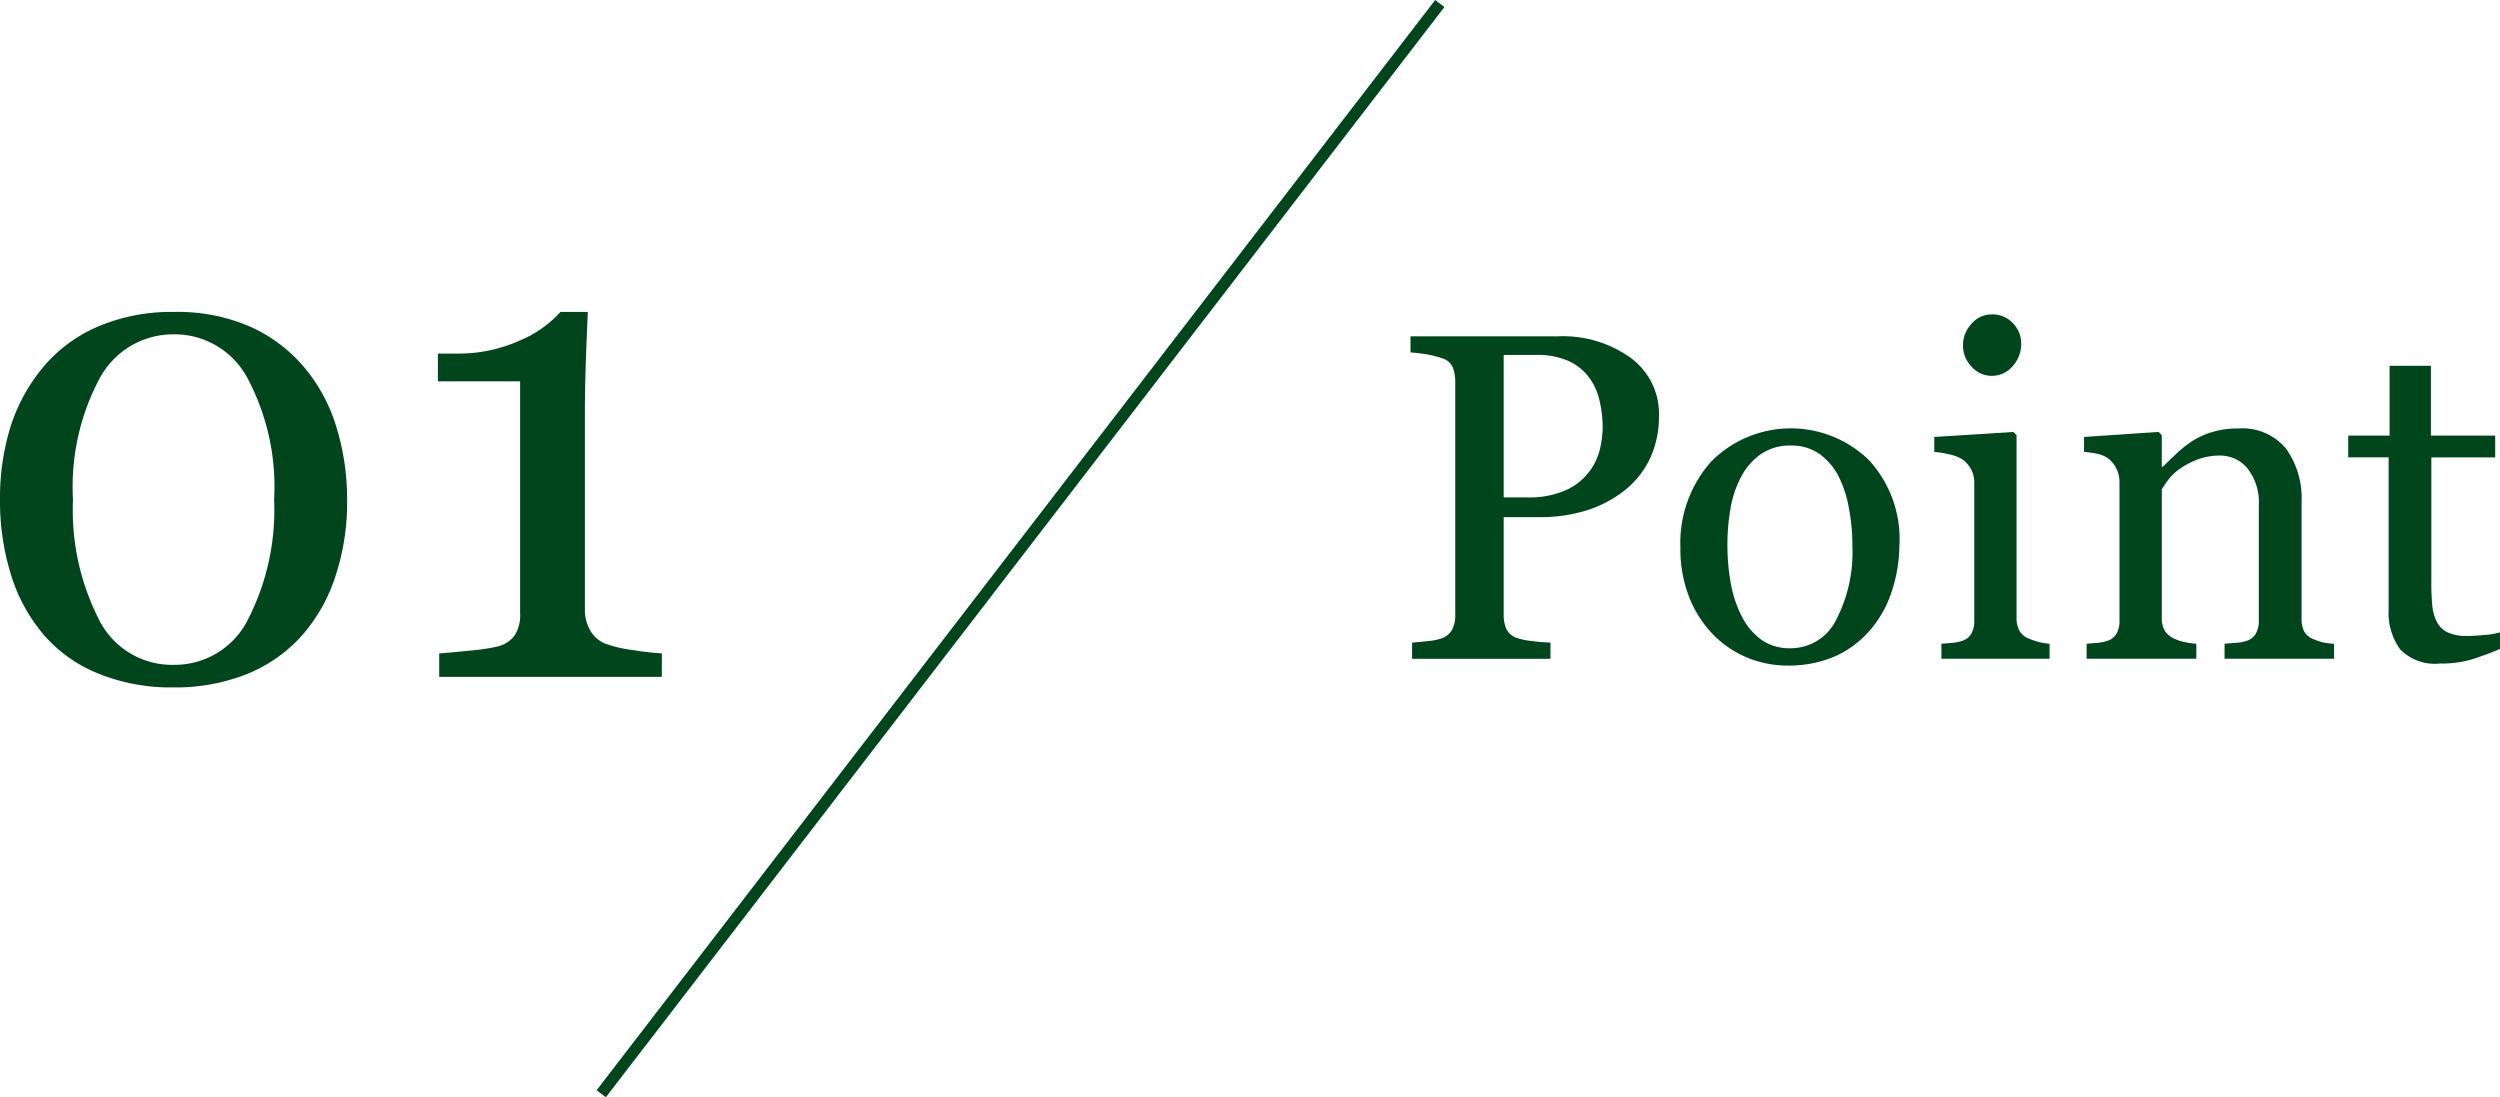
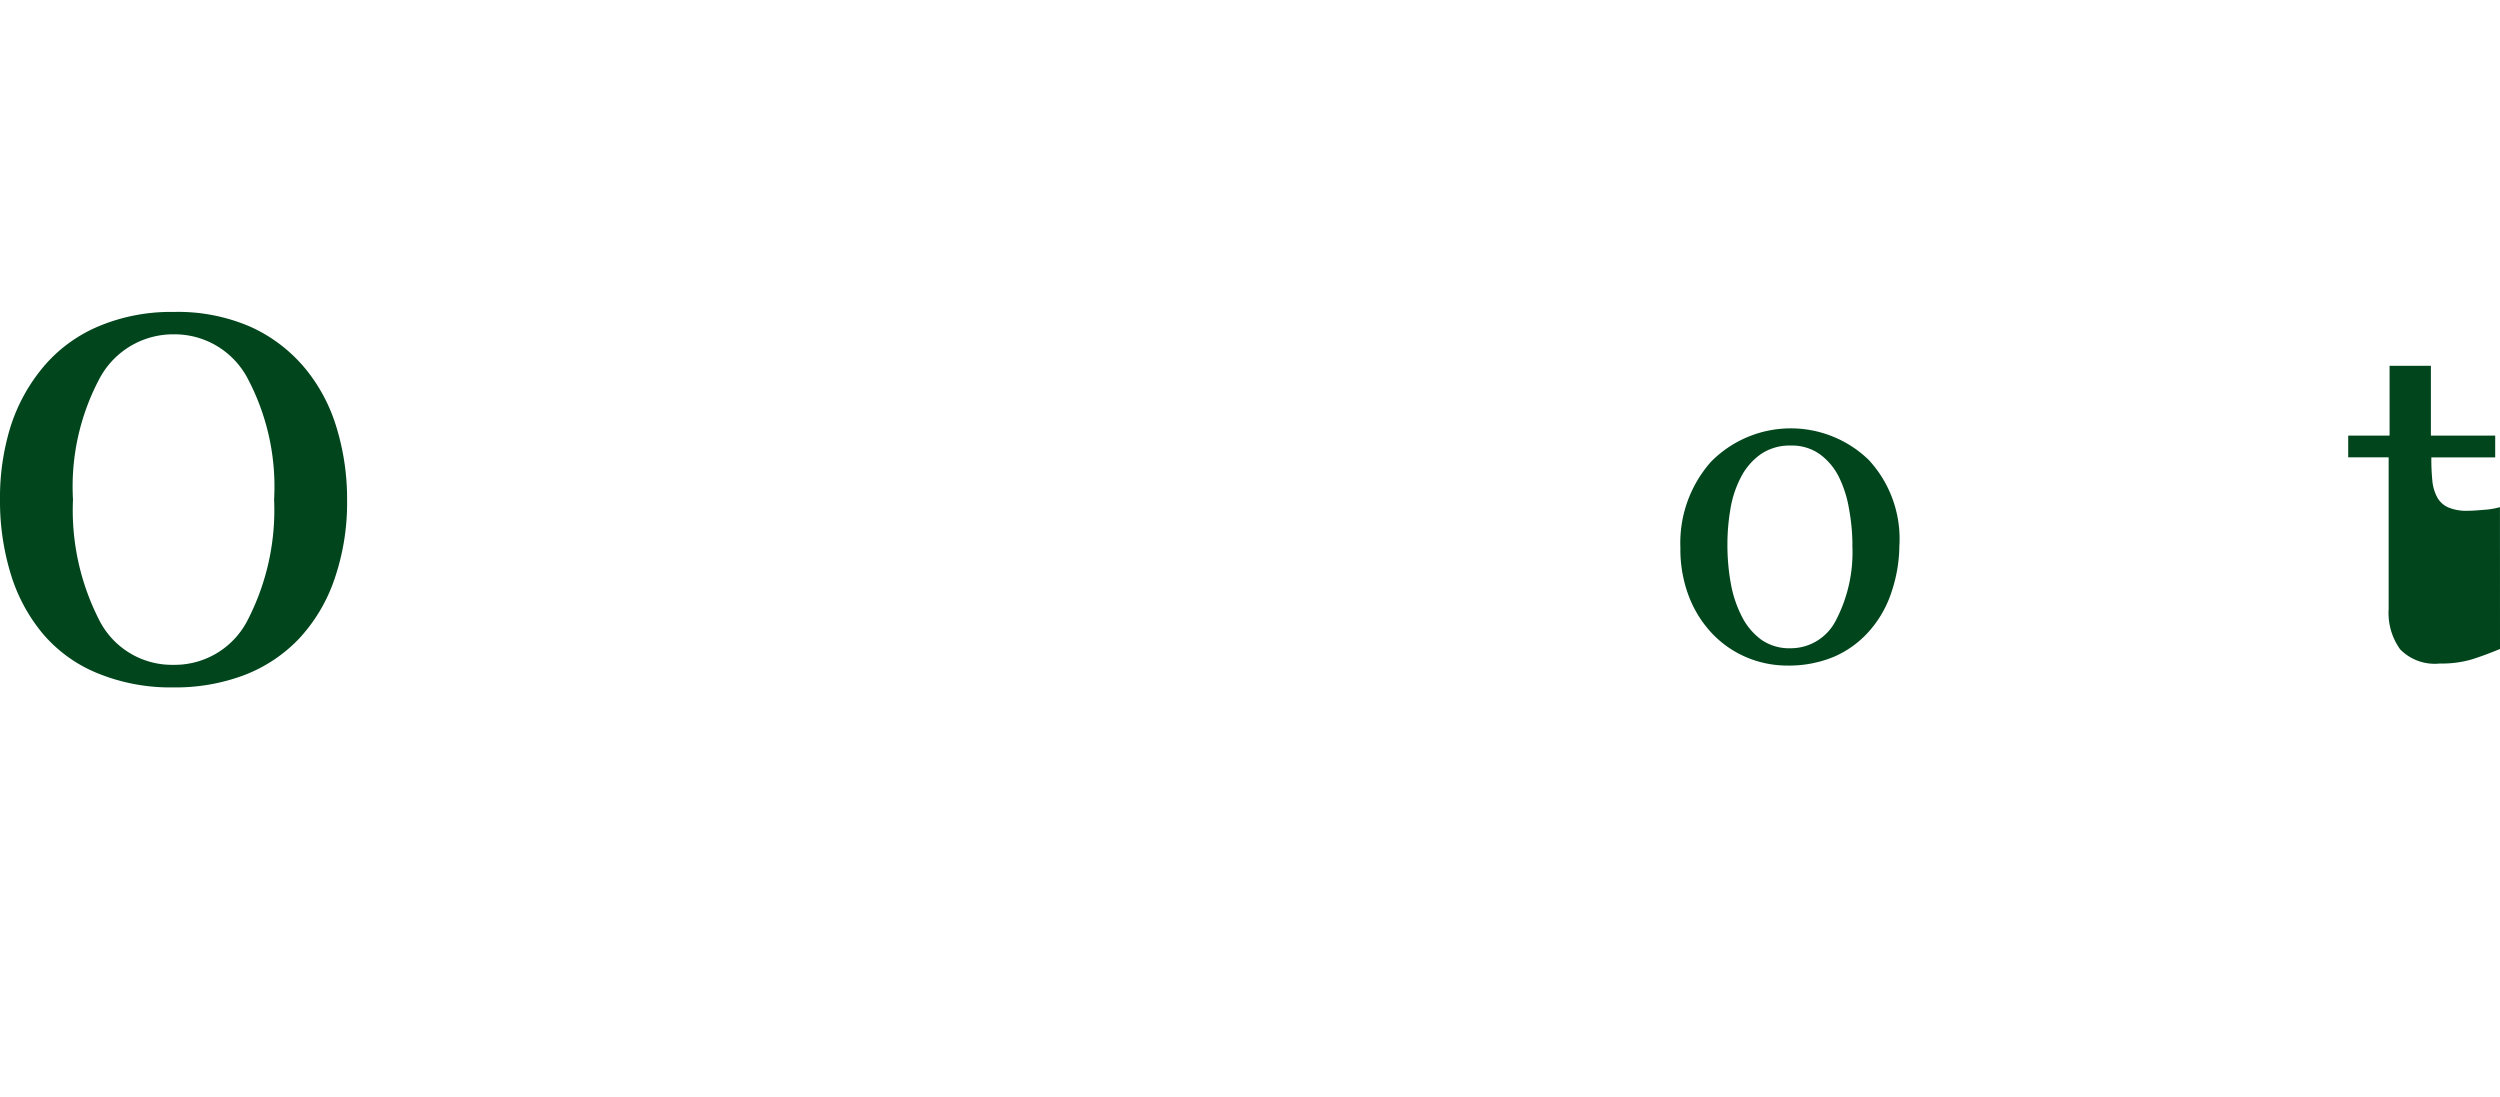
<svg xmlns="http://www.w3.org/2000/svg" id="グループ_21939" data-name="グループ 21939" width="133.345" height="58.526" viewBox="0 0 133.345 58.526">
  <defs>
    <clipPath id="clip-path">
      <rect id="長方形_6741" data-name="長方形 6741" width="133.345" height="58.526" fill="#00451c" />
    </clipPath>
  </defs>
-   <rect id="長方形_6740" data-name="長方形 6740" width="73.362" height="0.619" transform="translate(31.823 58.149) rotate(-52.433)" fill="#00451c" />
  <g id="グループ_21938" data-name="グループ 21938" transform="translate(0 0)">
    <g id="グループ_21937" data-name="グループ 21937" clip-path="url(#clip-path)">
-       <path id="パス_24724" data-name="パス 24724" d="M134.881,33.24a5.18,5.18,0,0,1-.528,2.381,4.755,4.755,0,0,1-1.46,1.716,6.31,6.31,0,0,1-2.024.993,8.472,8.472,0,0,1-2.339.315H126.6v5.212a1.861,1.861,0,0,0,.139.745.961.961,0,0,0,.576.491,3.763,3.763,0,0,0,.77.158,9.611,9.611,0,0,0,1.012.084V46.2h-7.382v-.861q.291-.023.842-.084a2.936,2.936,0,0,0,.77-.158,1.043,1.043,0,0,0,.527-.461,1.617,1.617,0,0,0,.164-.776V31.445a2.268,2.268,0,0,0-.121-.763.887.887,0,0,0-.57-.509,5.238,5.238,0,0,0-.915-.225c-.3-.044-.563-.075-.782-.09V29h7.855a6.189,6.189,0,0,1,3.9,1.158,3.7,3.7,0,0,1,1.5,3.085M131.2,36.173a3.259,3.259,0,0,0,.546-1.206,5.461,5.461,0,0,0,.134-1.121,6.3,6.3,0,0,0-.164-1.406,3.265,3.265,0,0,0-.563-1.249,2.822,2.822,0,0,0-1.115-.885,4.145,4.145,0,0,0-1.721-.315H126.6v7.6h1.236a4.8,4.8,0,0,0,2.127-.406,3.115,3.115,0,0,0,1.23-1.013" transform="translate(-46.397 -11.061)" fill="#00451c" />
      <path id="パス_24725" data-name="パス 24725" d="M156.58,43.127a7.9,7.9,0,0,1-.4,2.479,5.9,5.9,0,0,1-1.141,2.067,5.3,5.3,0,0,1-1.941,1.442,6.237,6.237,0,0,1-2.475.473,5.587,5.587,0,0,1-2.172-.43,5.482,5.482,0,0,1-1.833-1.254,6.016,6.016,0,0,1-1.256-1.982A7.018,7.018,0,0,1,144.9,43.3a6.516,6.516,0,0,1,1.632-4.582,5.974,5.974,0,0,1,8.421-.091,6.214,6.214,0,0,1,1.632,4.5m-2.509.024a10.871,10.871,0,0,0-.182-1.921,6.077,6.077,0,0,0-.547-1.716,3.344,3.344,0,0,0-1.02-1.206,2.568,2.568,0,0,0-1.541-.455,2.722,2.722,0,0,0-1.6.461,3.4,3.4,0,0,0-1.075,1.261,5.579,5.579,0,0,0-.546,1.684,11.12,11.12,0,0,0-.157,1.83,11.564,11.564,0,0,0,.187,2.152,6.23,6.23,0,0,0,.6,1.763,3.435,3.435,0,0,0,1.039,1.218,2.611,2.611,0,0,0,1.549.443,2.7,2.7,0,0,0,2.4-1.467,7.829,7.829,0,0,0,.887-4.049" transform="translate(-55.271 -14.088)" fill="#00451c" />
-       <path id="パス_24726" data-name="パス 24726" d="M172.949,45.48h-5.77v-.8l.575-.049a2.208,2.208,0,0,0,.515-.1.871.871,0,0,0,.5-.381,1.365,1.365,0,0,0,.163-.708V36.072a1.455,1.455,0,0,0-.176-.709,1.564,1.564,0,0,0-.491-.539,2.239,2.239,0,0,0-.666-.247,4.877,4.877,0,0,0-.8-.127v-.8l4.218-.267.17.169V43.3a1.382,1.382,0,0,0,.163.7.963.963,0,0,0,.512.412,4.059,4.059,0,0,0,.518.176,3.222,3.222,0,0,0,.566.092Zm-1.515-16.813a1.766,1.766,0,0,1-.455,1.206,1.437,1.437,0,0,1-1.121.515,1.414,1.414,0,0,1-1.073-.491,1.6,1.6,0,0,1-.455-1.121,1.67,1.67,0,0,1,.455-1.164,1.411,1.411,0,0,1,1.073-.5,1.493,1.493,0,0,1,1.133.467,1.528,1.528,0,0,1,.442,1.085" transform="translate(-63.628 -10.343)" fill="#00451c" />
-       <path id="パス_24727" data-name="パス 24727" d="M193.05,49.232h-5.843v-.8c.186-.016.39-.033.612-.049a2.293,2.293,0,0,0,.552-.1.876.876,0,0,0,.5-.382,1.365,1.365,0,0,0,.163-.709V41.05a2.9,2.9,0,0,0-.6-1.963,1.871,1.871,0,0,0-1.464-.692,3.332,3.332,0,0,0-1.178.2,4.186,4.186,0,0,0-.948.491,2.69,2.69,0,0,0-.638.6,5.4,5.4,0,0,0-.346.515v6.873a1.242,1.242,0,0,0,.169.679,1.089,1.089,0,0,0,.509.412,2.357,2.357,0,0,0,.552.182,4.848,4.848,0,0,0,.612.085v.8H179.85v-.8l.576-.049a2.185,2.185,0,0,0,.515-.1.871.871,0,0,0,.5-.382,1.356,1.356,0,0,0,.163-.708V39.824a1.639,1.639,0,0,0-.176-.757,1.512,1.512,0,0,0-.49-.563,1.689,1.689,0,0,0-.546-.212,4.917,4.917,0,0,0-.679-.09v-.8l3.976-.267.17.17v1.684h.061q.29-.29.727-.7a6.383,6.383,0,0,1,.825-.66,4.343,4.343,0,0,1,1.067-.485,4.646,4.646,0,0,1,1.394-.194,3.025,3.025,0,0,1,2.551,1.073,4.539,4.539,0,0,1,.831,2.855V47.1a1.4,1.4,0,0,0,.145.685.955.955,0,0,0,.5.406,3.19,3.19,0,0,0,.5.17,3.843,3.843,0,0,0,.588.073Z" transform="translate(-68.554 -14.096)" fill="#00451c" />
-       <path id="パス_24728" data-name="パス 24728" d="M210.586,46.648q-.788.328-1.491.552a5.719,5.719,0,0,1-1.721.224,2.579,2.579,0,0,1-2.115-.758,3.325,3.325,0,0,1-.612-2.14v-8.1h-2.157V35.266h2.206V31.544H206.9v3.722h3.43v1.163h-3.406v6.679a11.94,11.94,0,0,0,.054,1.254,2.335,2.335,0,0,0,.26.879,1.245,1.245,0,0,0,.582.533,2.488,2.488,0,0,0,1.042.182q.3,0,.891-.054a3.892,3.892,0,0,0,.83-.14Z" transform="translate(-77.241 -12.033)" fill="#00451c" />
+       <path id="パス_24728" data-name="パス 24728" d="M210.586,46.648q-.788.328-1.491.552a5.719,5.719,0,0,1-1.721.224,2.579,2.579,0,0,1-2.115-.758,3.325,3.325,0,0,1-.612-2.14v-8.1h-2.157V35.266h2.206V31.544H206.9v3.722h3.43v1.163h-3.406a11.94,11.94,0,0,0,.054,1.254,2.335,2.335,0,0,0,.26.879,1.245,1.245,0,0,0,.582.533,2.488,2.488,0,0,0,1.042.182q.3,0,.891-.054a3.892,3.892,0,0,0,.83-.14Z" transform="translate(-77.241 -12.033)" fill="#00451c" />
      <path id="パス_24729" data-name="パス 24729" d="M16.276,29.911a9.028,9.028,0,0,1,1.682,3.179,13.025,13.025,0,0,1,.555,3.813,12.531,12.531,0,0,1-.687,4.29,8.842,8.842,0,0,1-1.885,3.144,7.97,7.97,0,0,1-2.924,1.937,10.4,10.4,0,0,1-3.769.652A10.257,10.257,0,0,1,5.2,46.169,7.557,7.557,0,0,1,2.308,44.09,9.082,9.082,0,0,1,.573,40.876,13.3,13.3,0,0,1,0,36.9a12.783,12.783,0,0,1,.555-3.857A9.377,9.377,0,0,1,2.29,29.858,7.79,7.79,0,0,1,5.2,27.691,9.916,9.916,0,0,1,9.265,26.9a9.678,9.678,0,0,1,4.139.811,8.136,8.136,0,0,1,2.871,2.2M14.62,36.9a12.323,12.323,0,0,0-1.436-6.5,4.4,4.4,0,0,0-3.9-2.307A4.449,4.449,0,0,0,5.337,30.4a12.259,12.259,0,0,0-1.444,6.5,12.863,12.863,0,0,0,1.382,6.4,4.349,4.349,0,0,0,3.972,2.422,4.368,4.368,0,0,0,3.981-2.422,12.8,12.8,0,0,0,1.392-6.4" transform="translate(0 -10.261)" fill="#00451c" />
-       <path id="パス_24730" data-name="パス 24730" d="M49.7,46.363H37.83v-1.25q.528-.036,1.647-.15a10.147,10.147,0,0,0,1.541-.238,1.612,1.612,0,0,0,.836-.573,2,2,0,0,0,.291-1.189V30.6H37.759v-1.48h.969a7.942,7.942,0,0,0,3.408-.7A5.99,5.99,0,0,0,44.294,26.9h1.462q-.053,1.146-.106,2.678T45.6,32.324V42.769a2.208,2.208,0,0,0,.273,1.1,1.653,1.653,0,0,0,.784.713,6.849,6.849,0,0,0,1.5.352,14.719,14.719,0,0,0,1.55.177Z" transform="translate(-14.403 -10.261)" fill="#00451c" />
    </g>
  </g>
</svg>